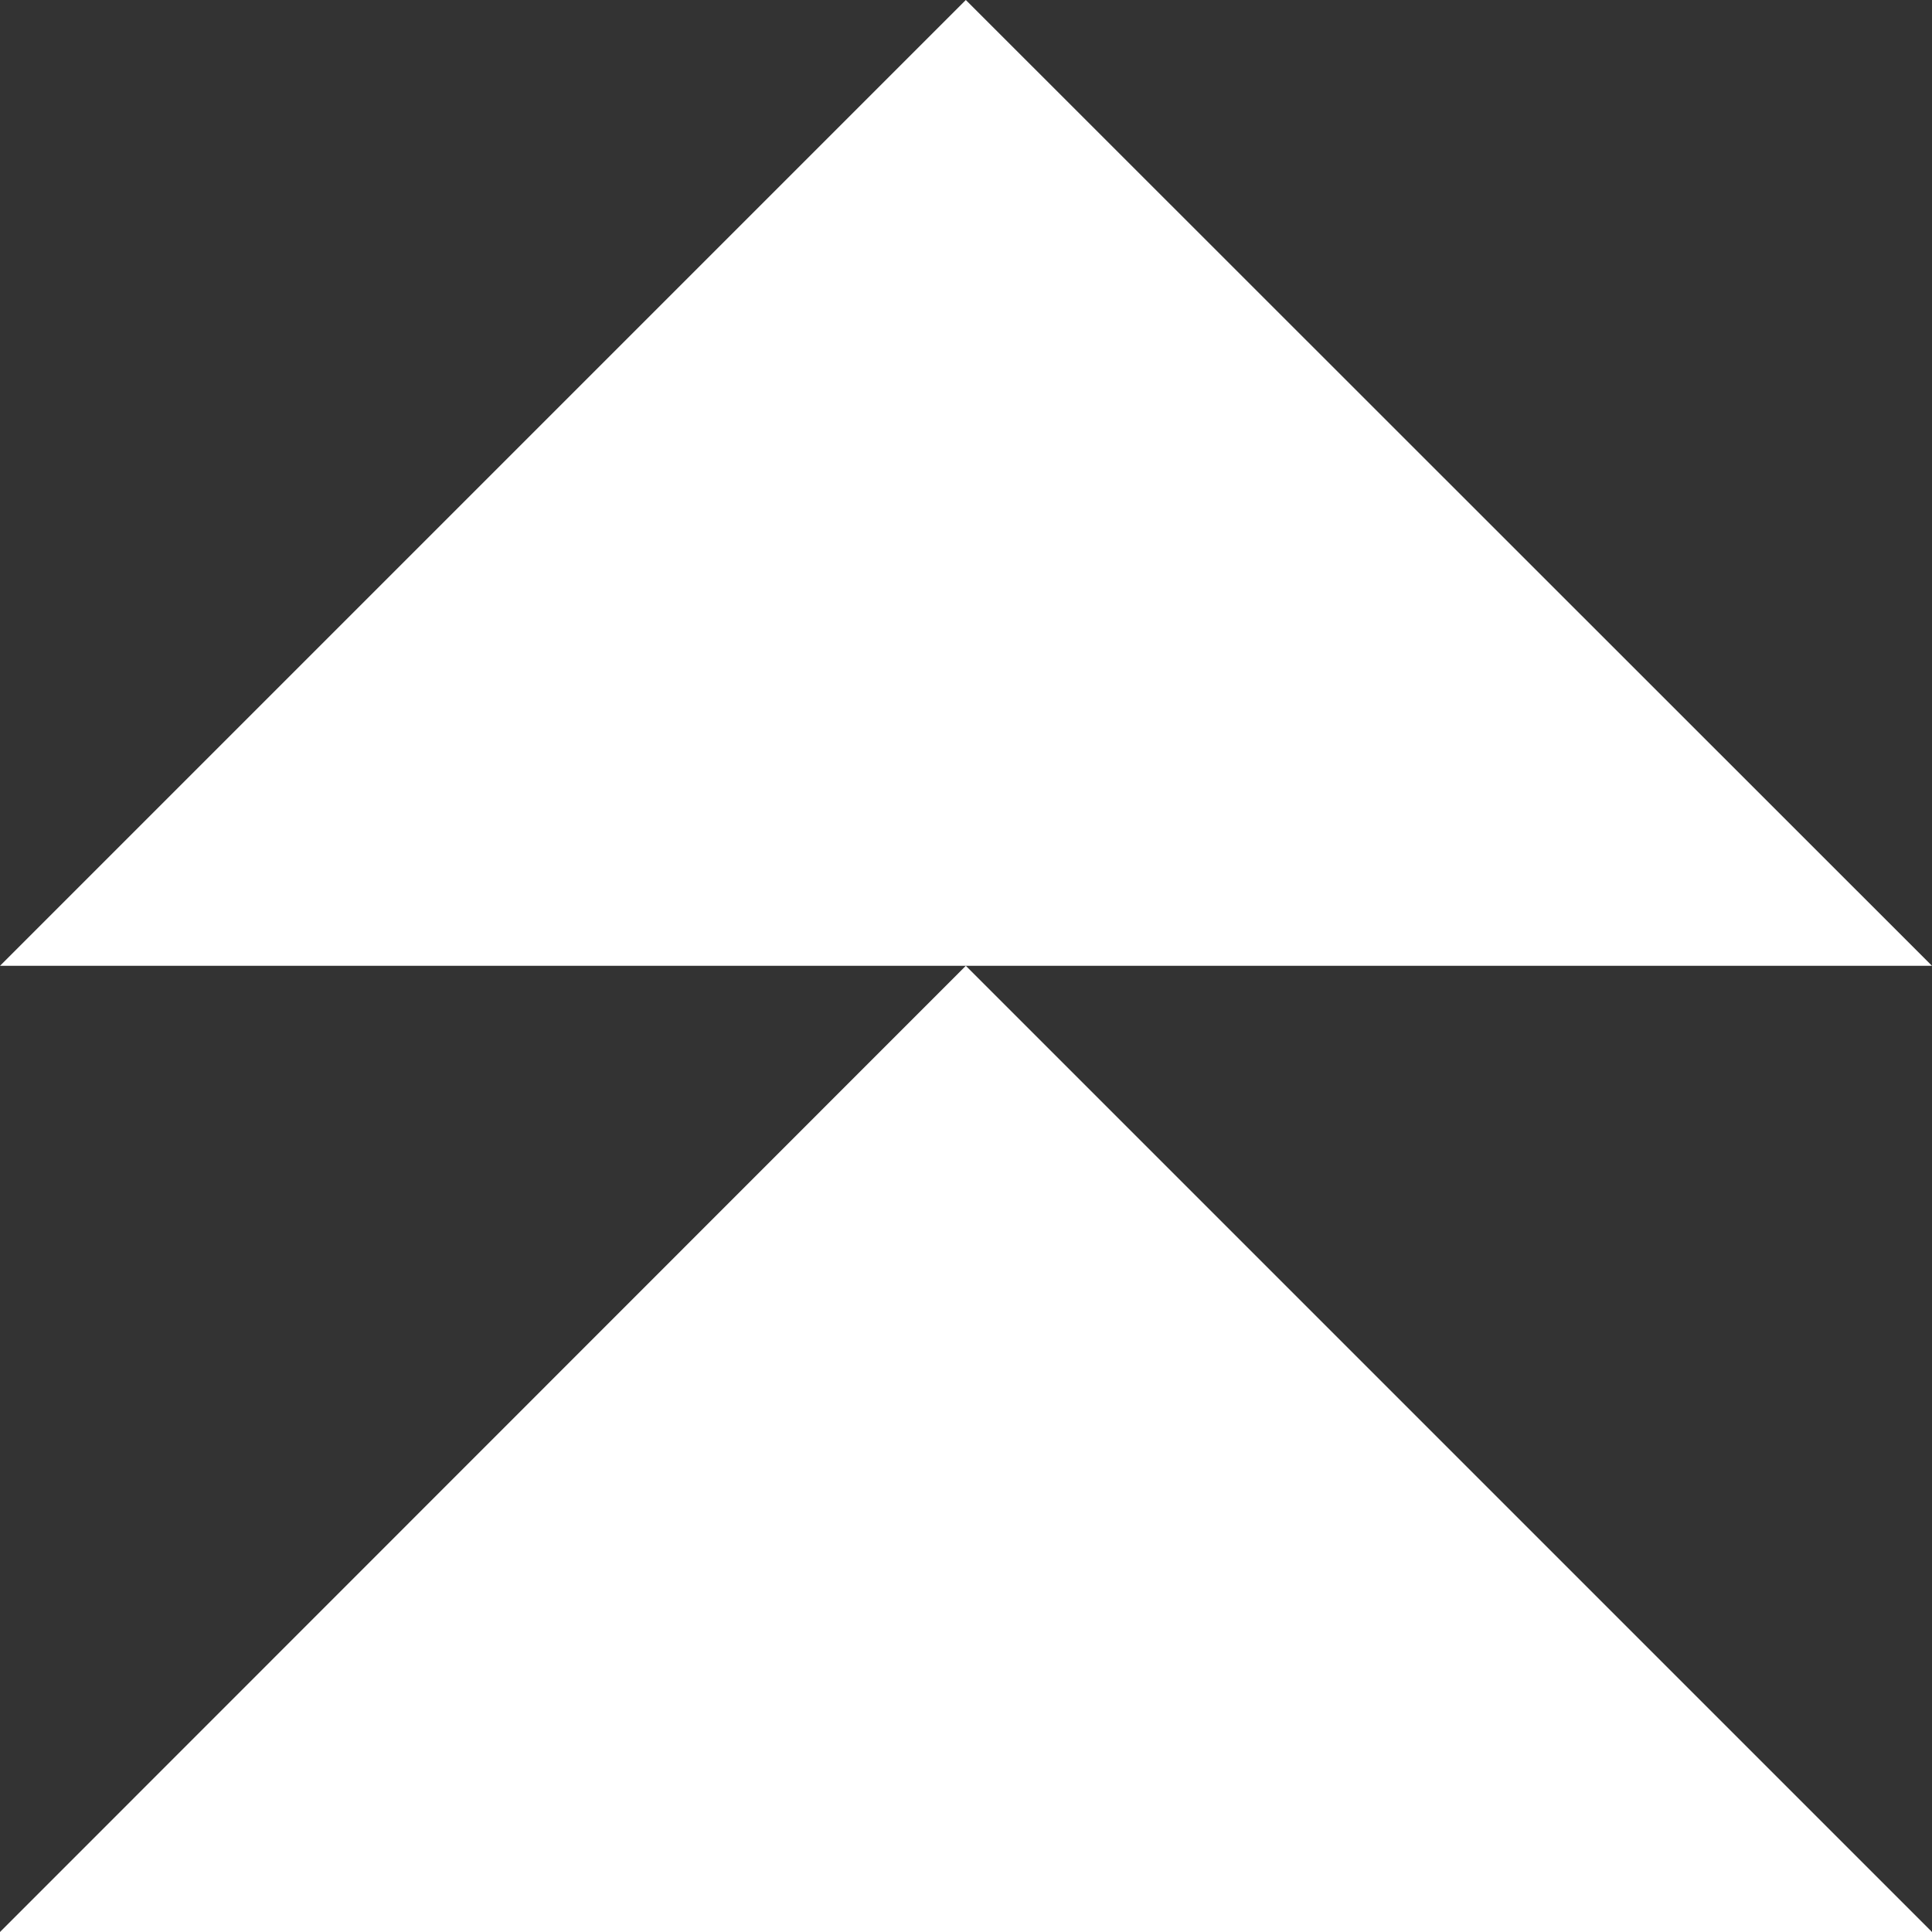
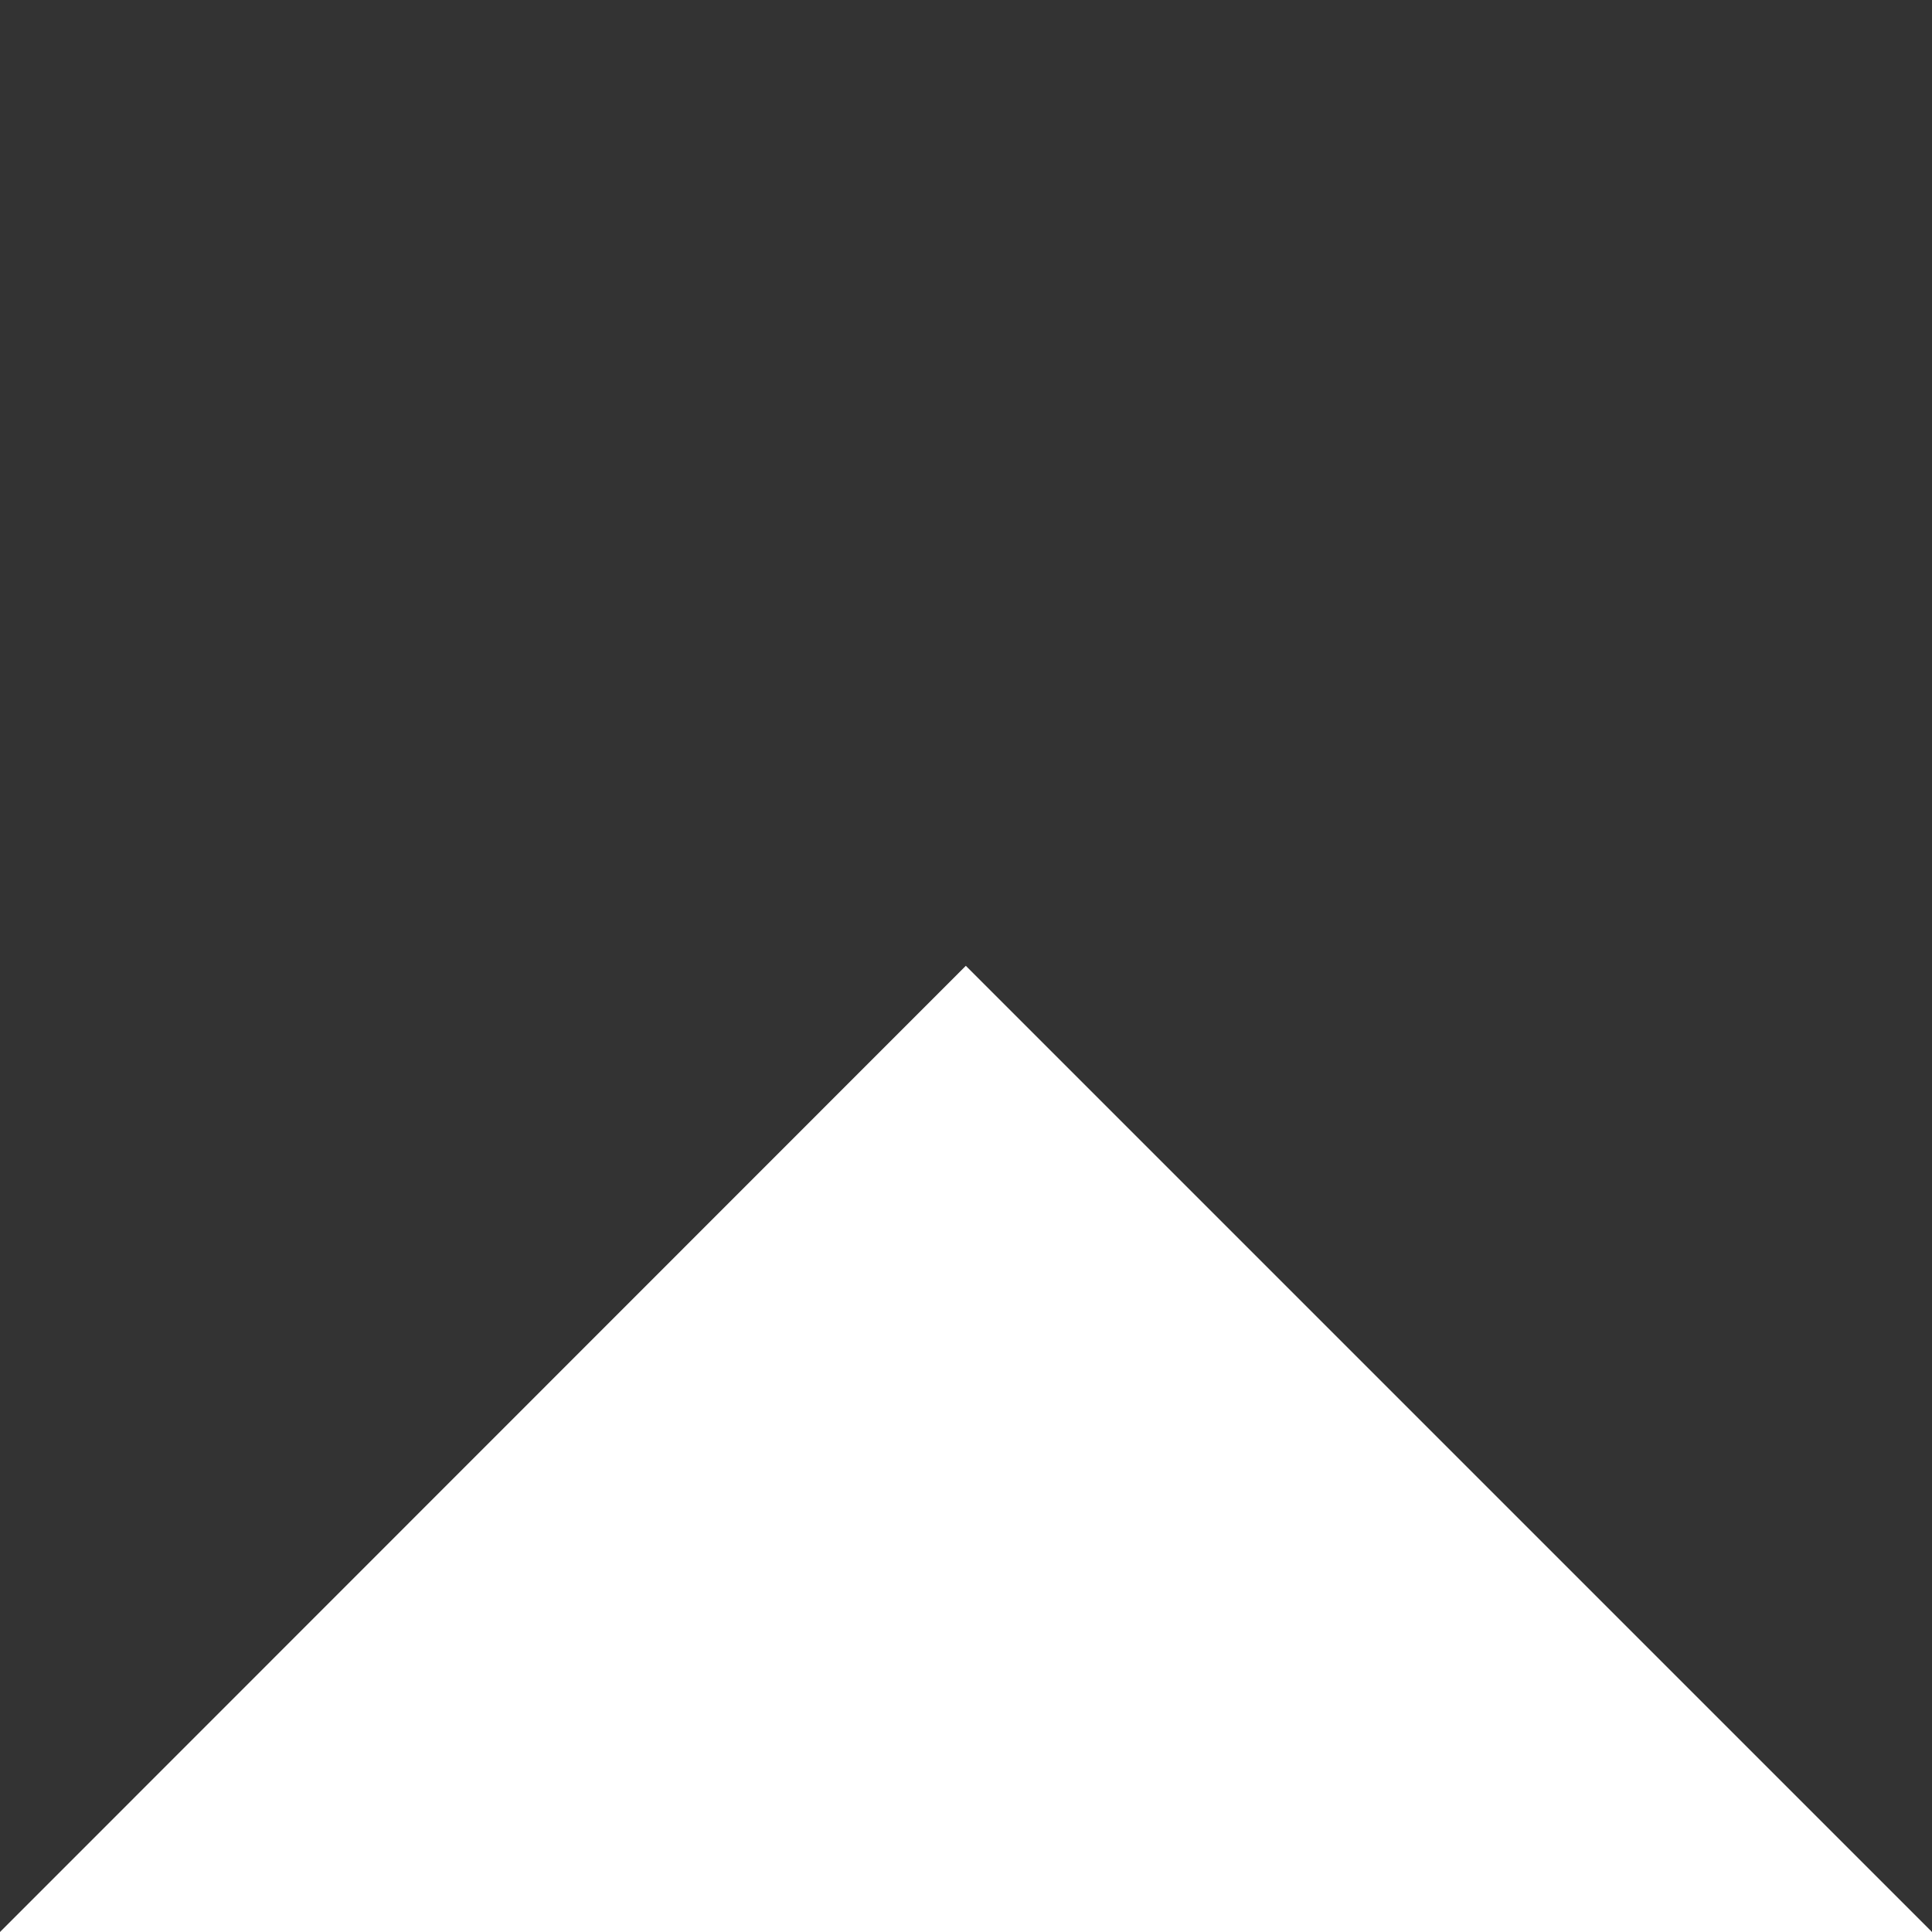
<svg xmlns="http://www.w3.org/2000/svg" id="Ebene_2" viewBox="0 0 53.17 53.17">
  <rect x="0" y="0" width="53.17" height="53.17" fill="#333333" stroke="none" />
  <defs>
    <style>
      .cls-1 {
        fill: #fff;
      }
    </style>
  </defs>
  <g id="_图层_1" data-name="图层_1">
    <g>
-       <polygon class="cls-1" points="26.58 0 53.17 26.58 0 26.58 26.58 0" />
      <polygon class="cls-1" points="26.58 26.58 53.17 53.17 0 53.17 26.58 26.58" />
    </g>
  </g>
</svg>